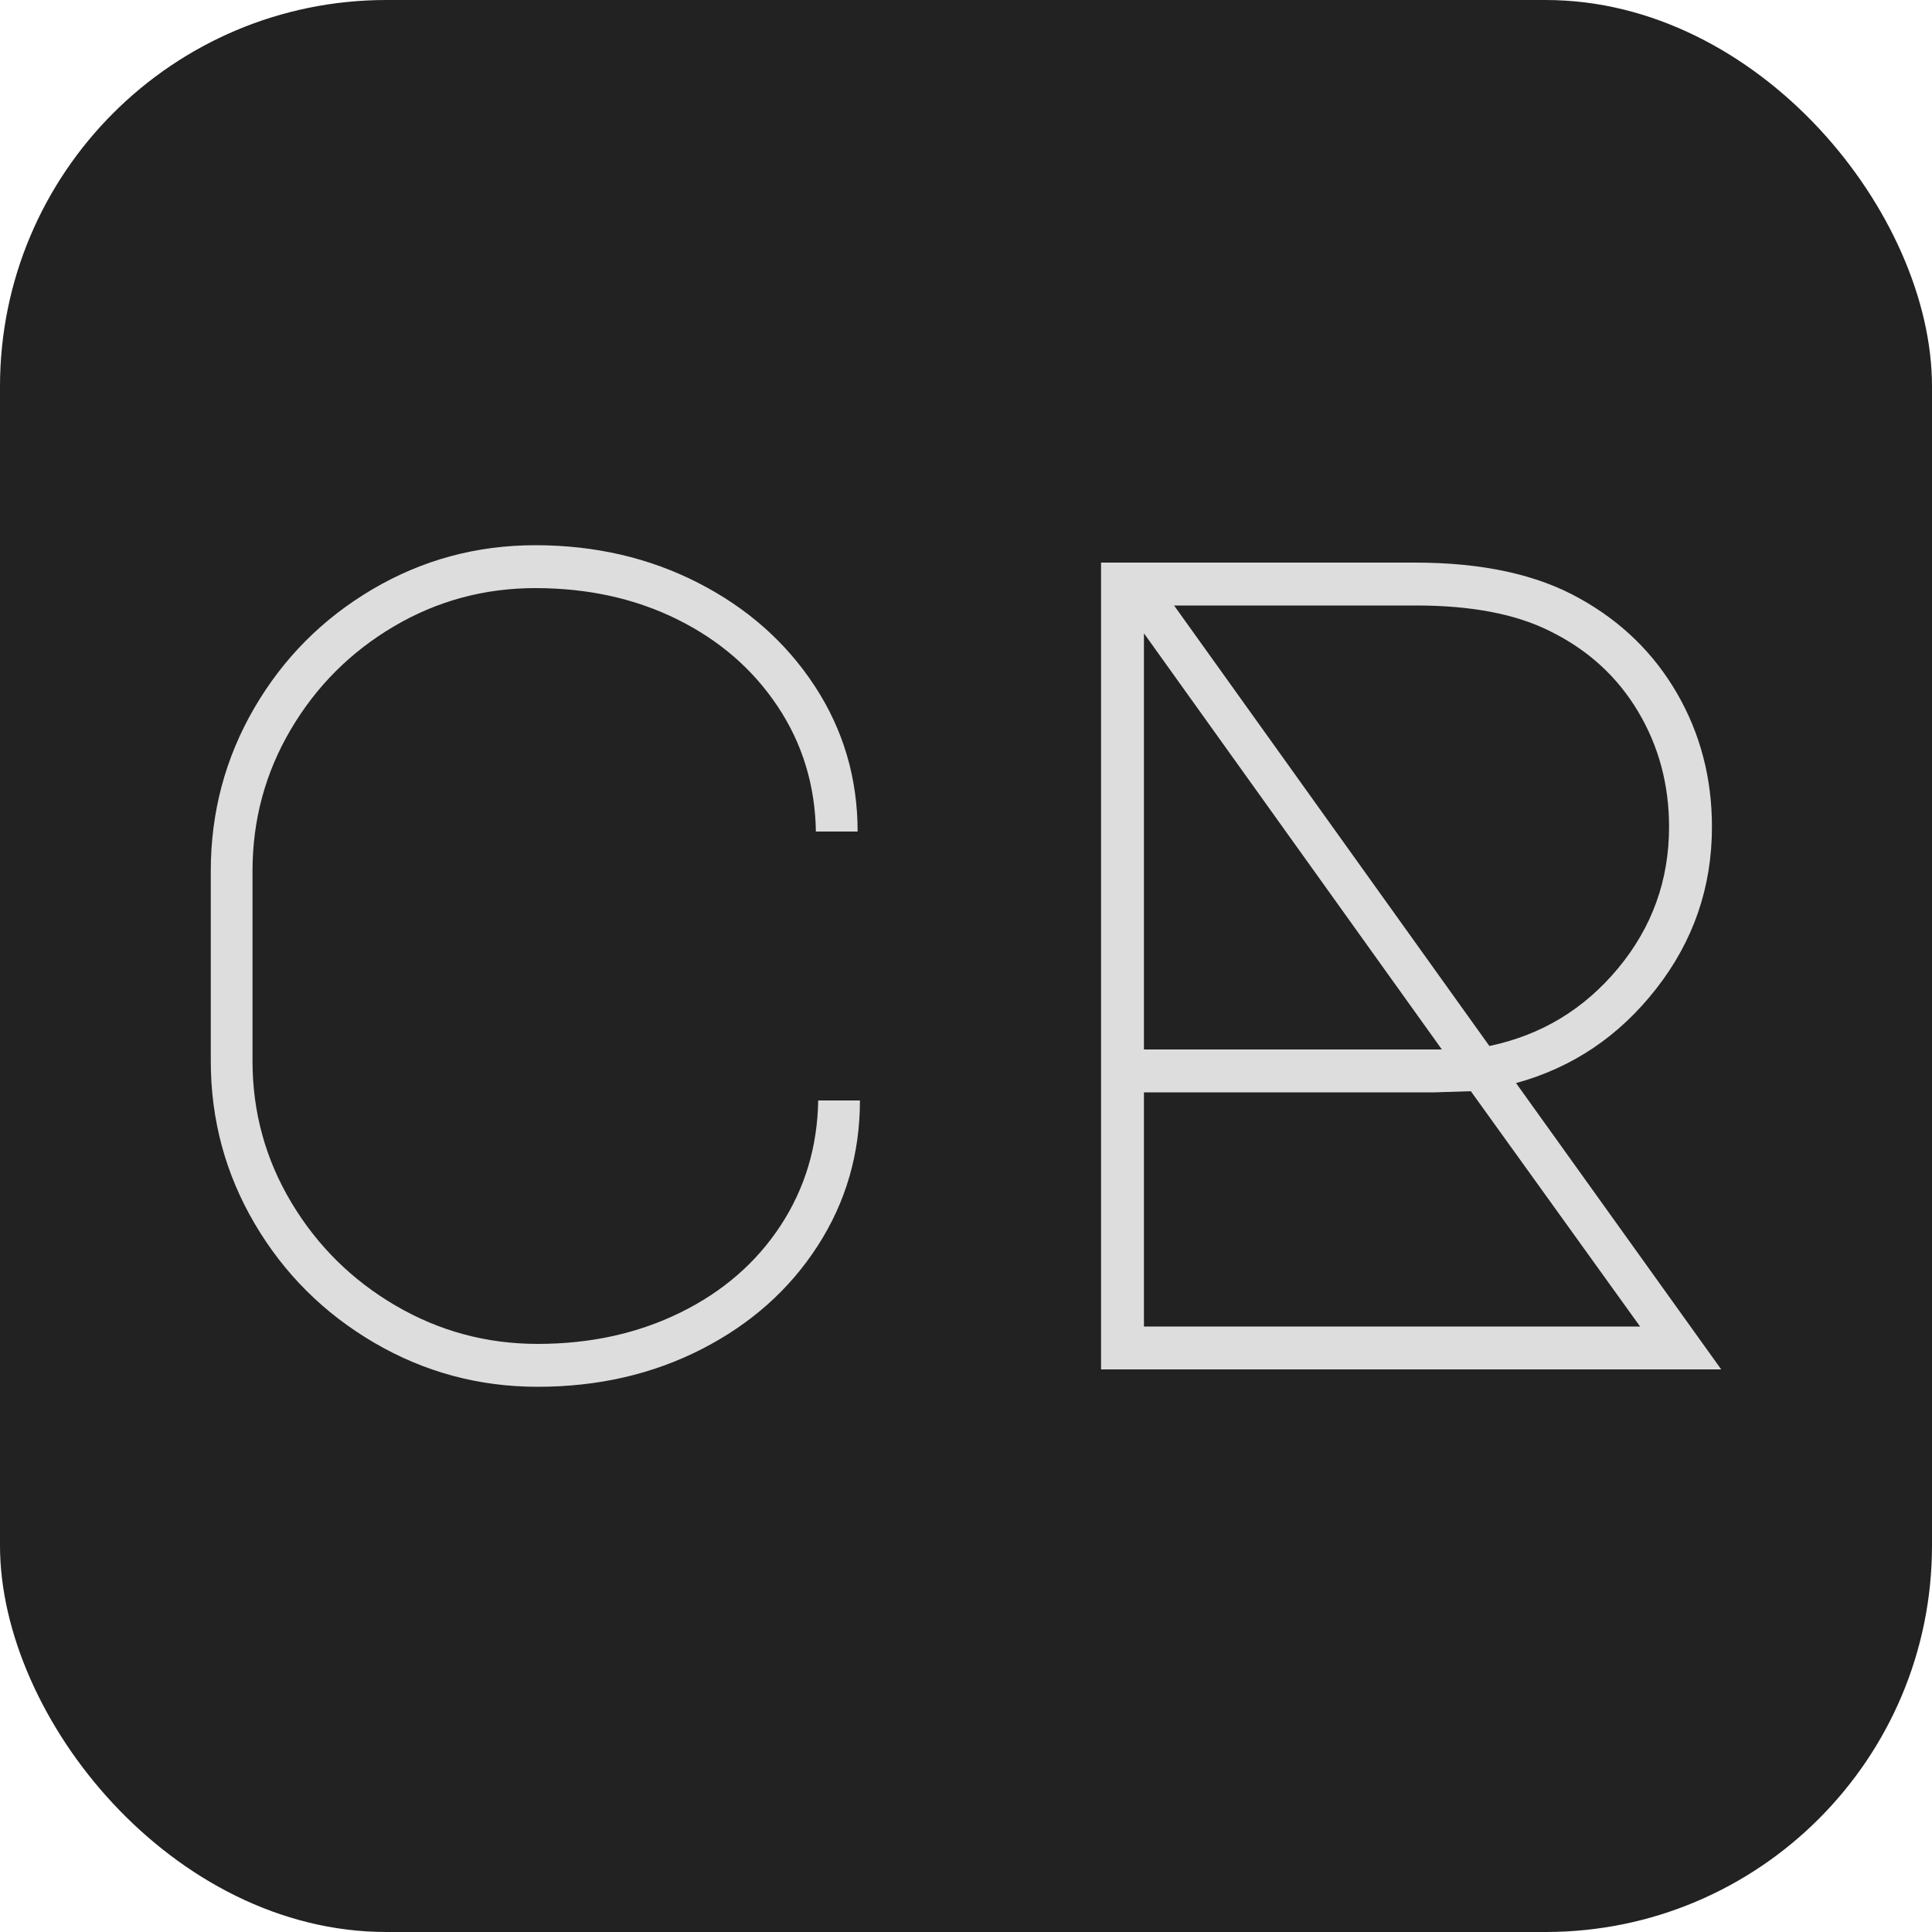
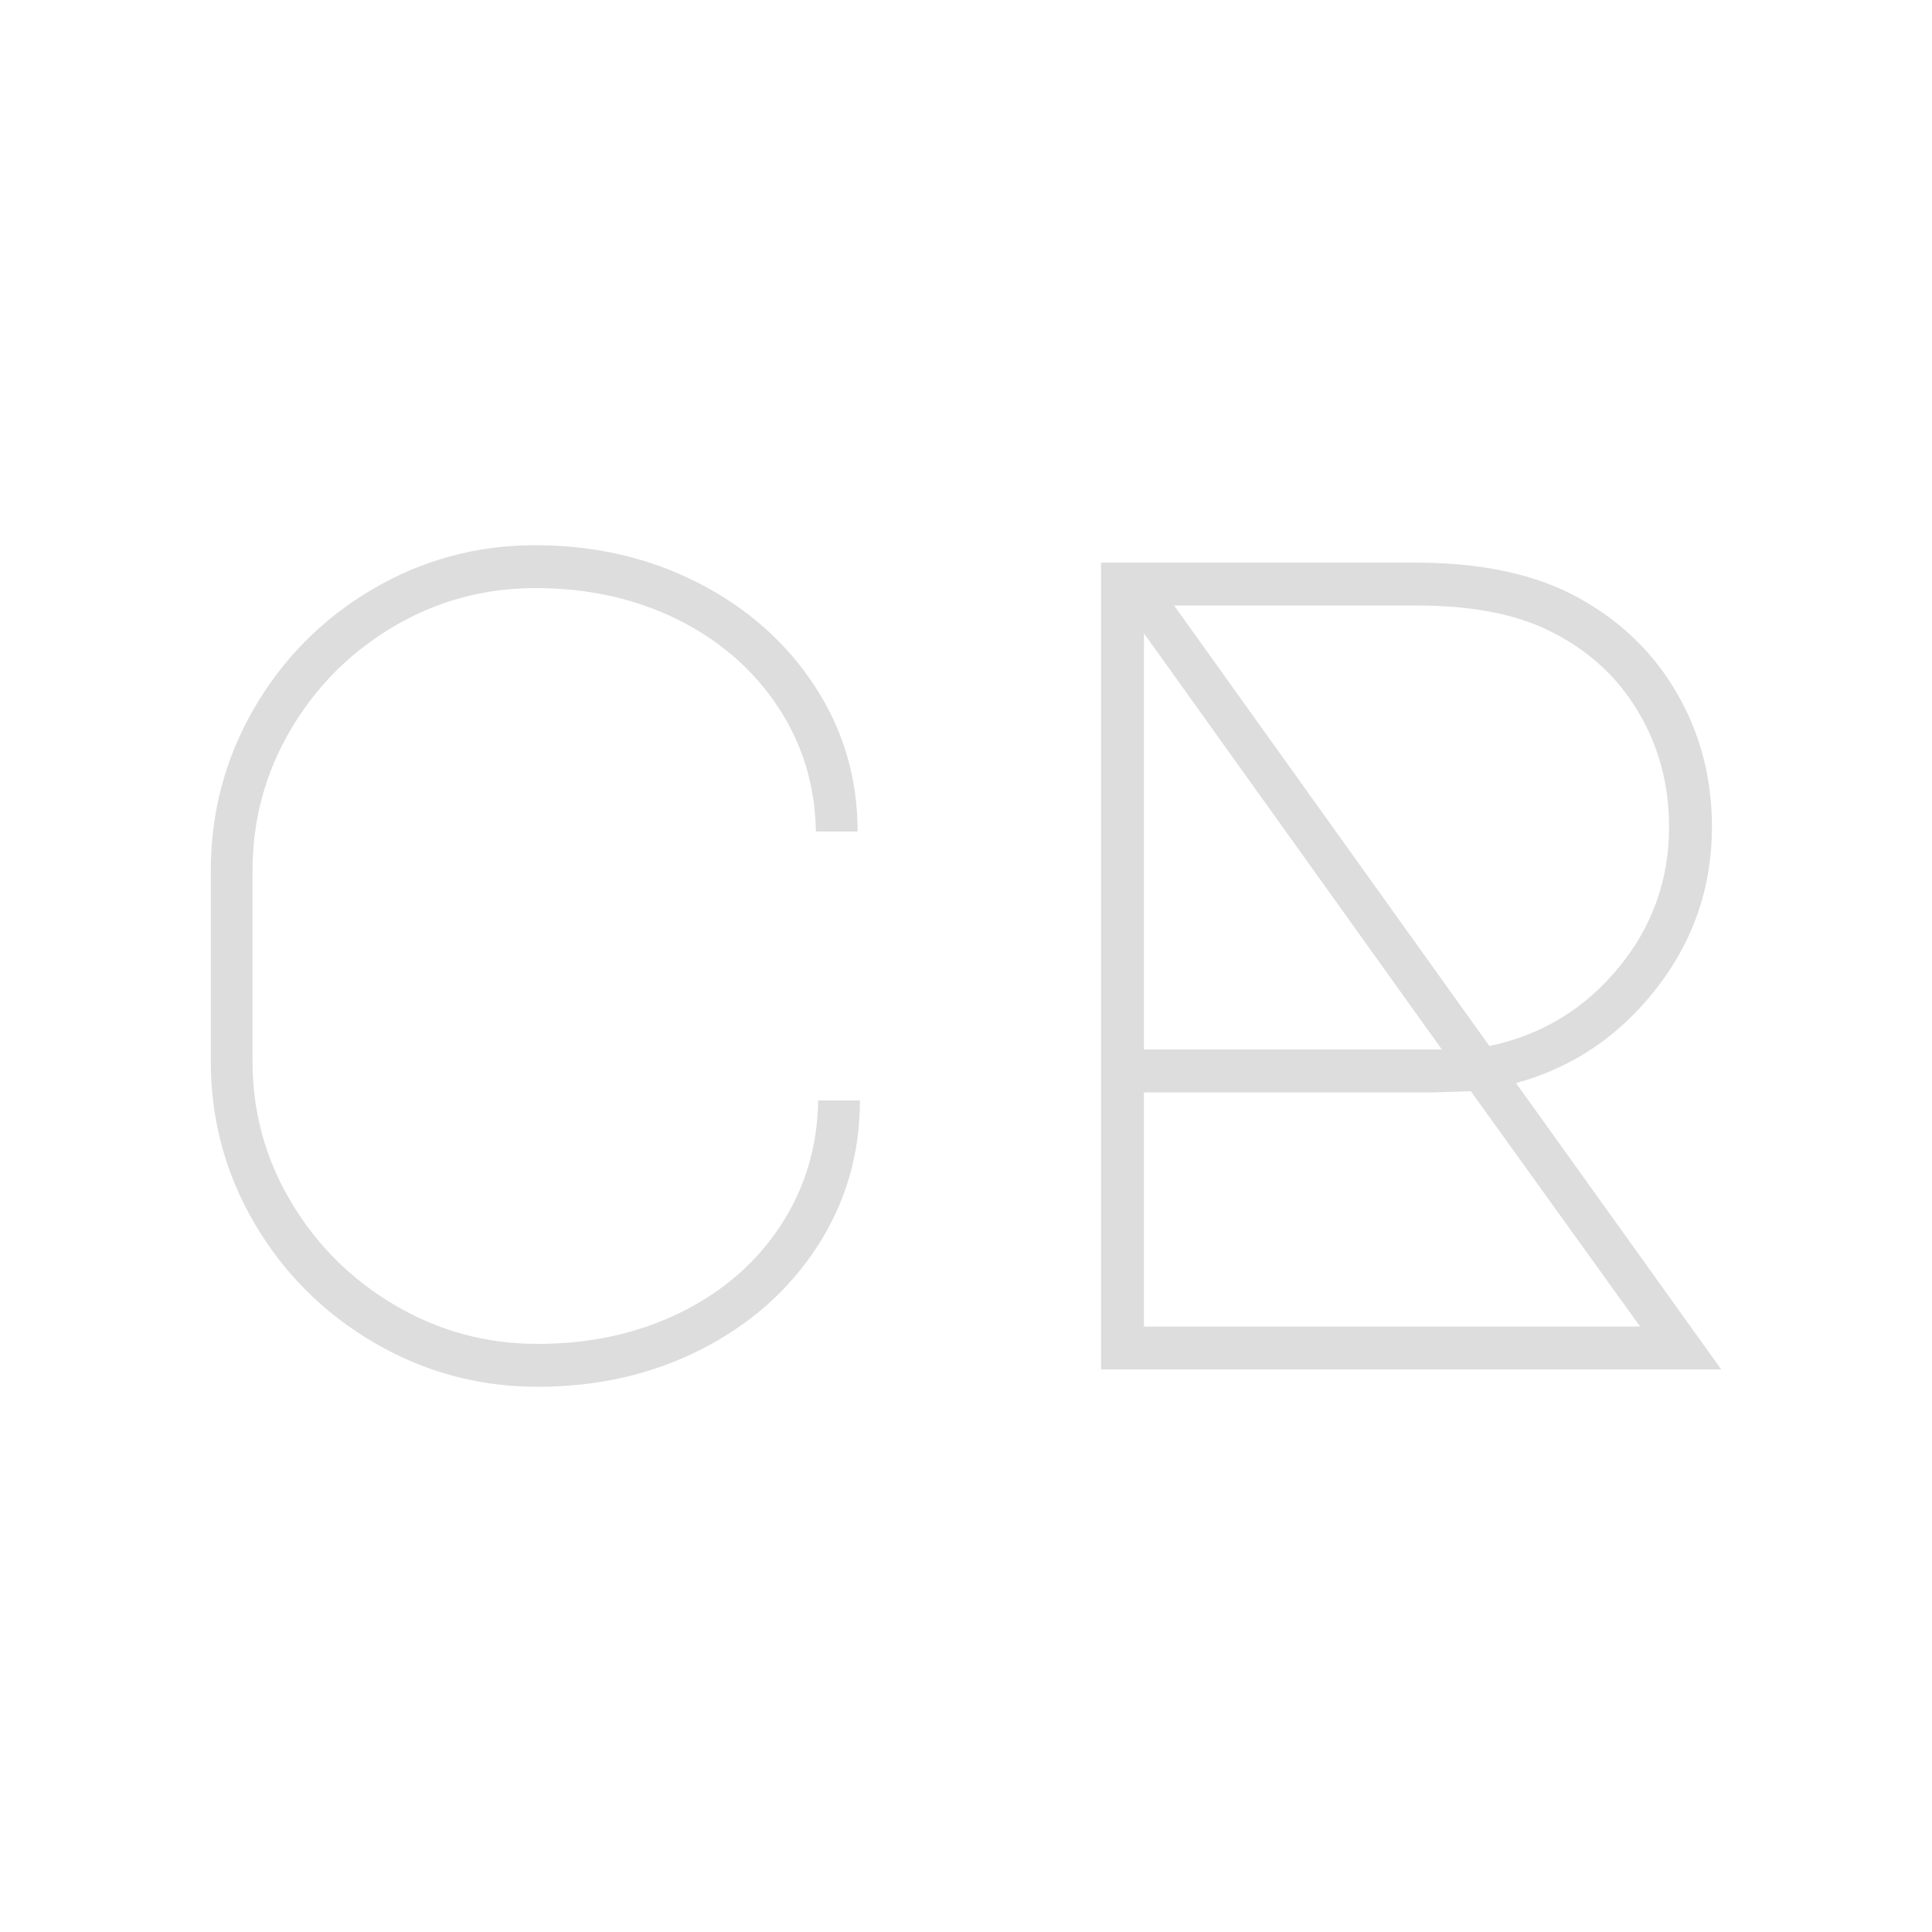
<svg xmlns="http://www.w3.org/2000/svg" width="256" height="256" viewBox="0 0 100 100">
-   <rect width="100" height="100" rx="20" fill="#222222" />
  <path fill="#ddd" d="M13.07 54.92Q13.07 58.88 15.08 62.24Q17.09 65.60 20.48 67.58Q23.87 69.56 27.83 69.56L27.83 69.56Q31.91 69.56 35.21 67.94Q38.51 66.32 40.40 63.44Q42.29 60.56 42.35 56.96L42.35 56.96L44.51 56.96Q44.51 61.10 42.32 64.49Q40.13 67.88 36.32 69.83Q32.51 71.78 27.83 71.78L27.83 71.78Q23.27 71.78 19.37 69.50Q15.47 67.22 13.19 63.35Q10.91 59.48 10.91 54.92L10.91 54.92L10.91 45.08Q10.91 40.52 13.16 36.65Q15.41 32.78 19.28 30.50Q23.15 28.22 27.71 28.22L27.71 28.22Q32.33 28.22 36.14 30.17Q39.95 32.12 42.17 35.51Q44.39 38.90 44.39 43.04L44.39 43.04L42.23 43.04Q42.17 39.44 40.25 36.56Q38.33 33.68 35.06 32.06Q31.79 30.44 27.71 30.44L27.71 30.44Q23.75 30.44 20.39 32.42Q17.03 34.40 15.05 37.76Q13.07 41.12 13.07 45.08L13.07 45.08L13.07 54.92ZM78.47 56.06L89.09 70.88L56.99 70.88L56.99 29.12L73.25 29.12Q78.47 29.12 81.77 30.98L81.77 30.98Q85.01 32.78 86.81 35.90Q88.61 39.02 88.61 42.80L88.61 42.80Q88.61 47.48 85.73 51.17Q82.85 54.86 78.47 56.06L78.47 56.06ZM73.31 31.34L60.77 31.34L77.09 54.14Q81.11 53.30 83.75 50.12Q86.39 46.94 86.39 42.80L86.39 42.80Q86.39 39.50 84.77 36.80Q83.15 34.10 80.21 32.66L80.21 32.66Q77.57 31.34 73.31 31.34L73.31 31.34ZM74.63 54.32L59.21 32.78L59.21 54.32L74.63 54.32ZM59.21 56.54L59.21 68.66L84.89 68.66L76.13 56.48L74.27 56.54L59.21 56.54Z" />
</svg>